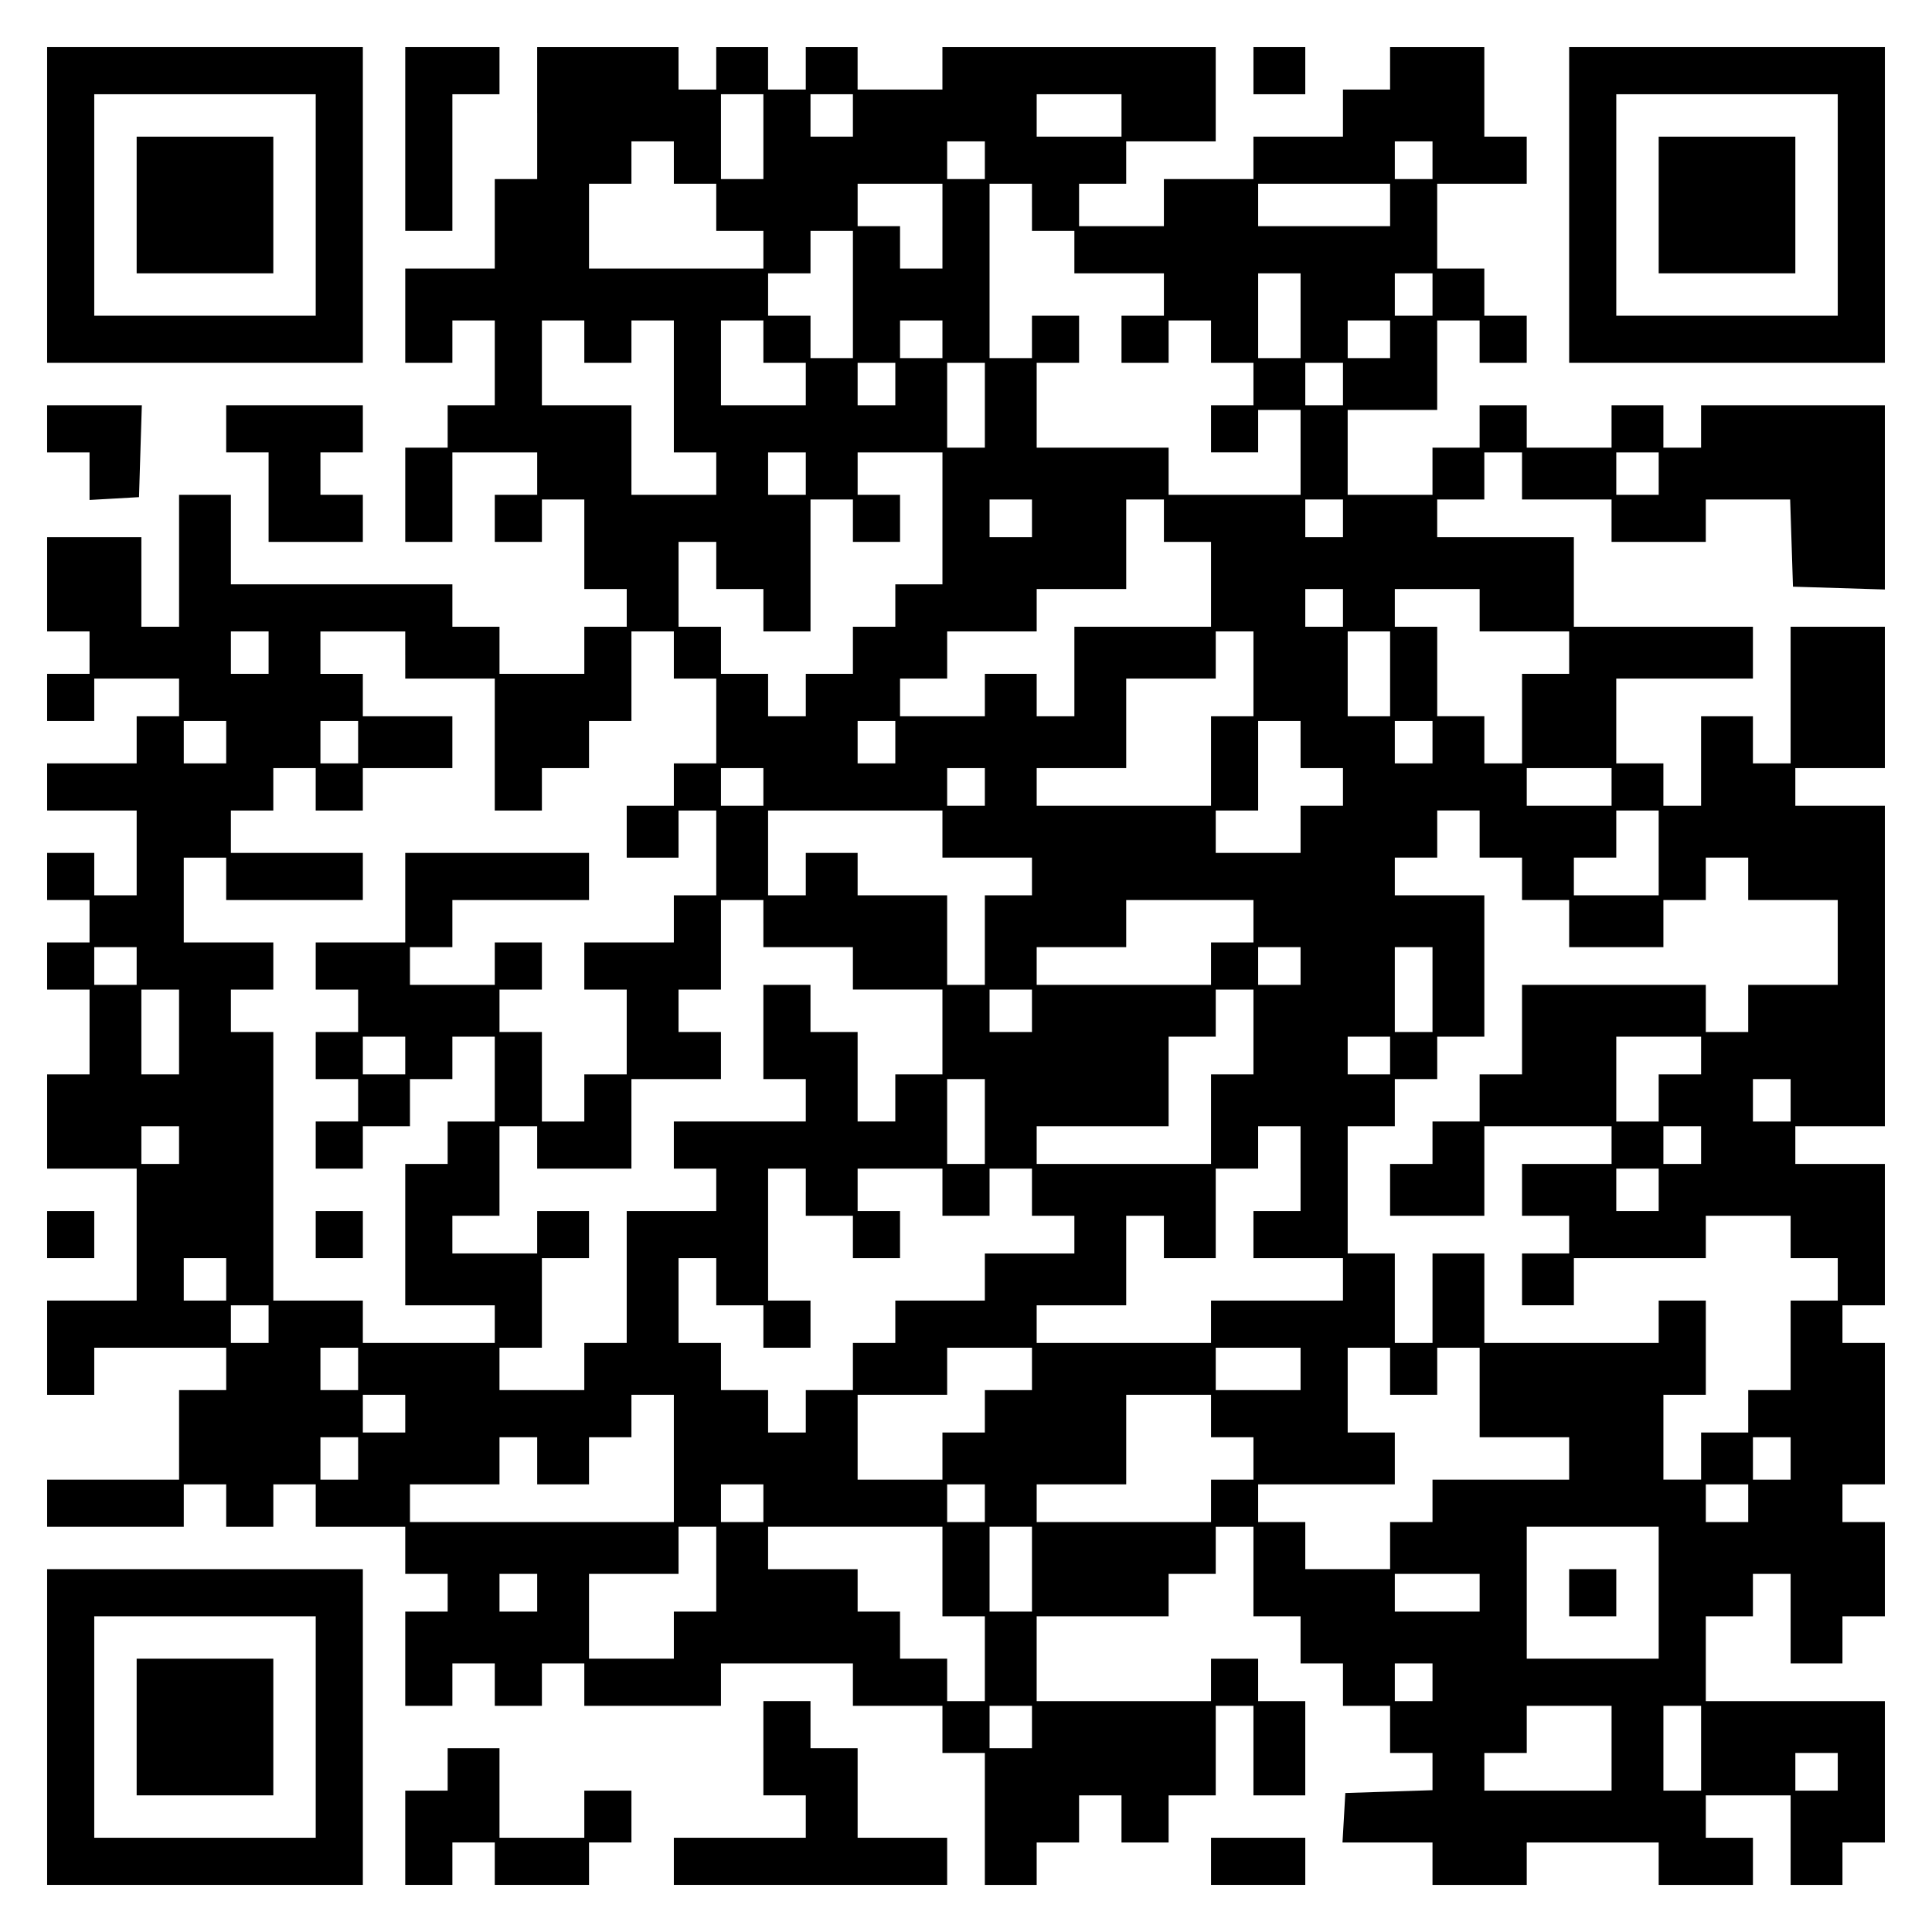
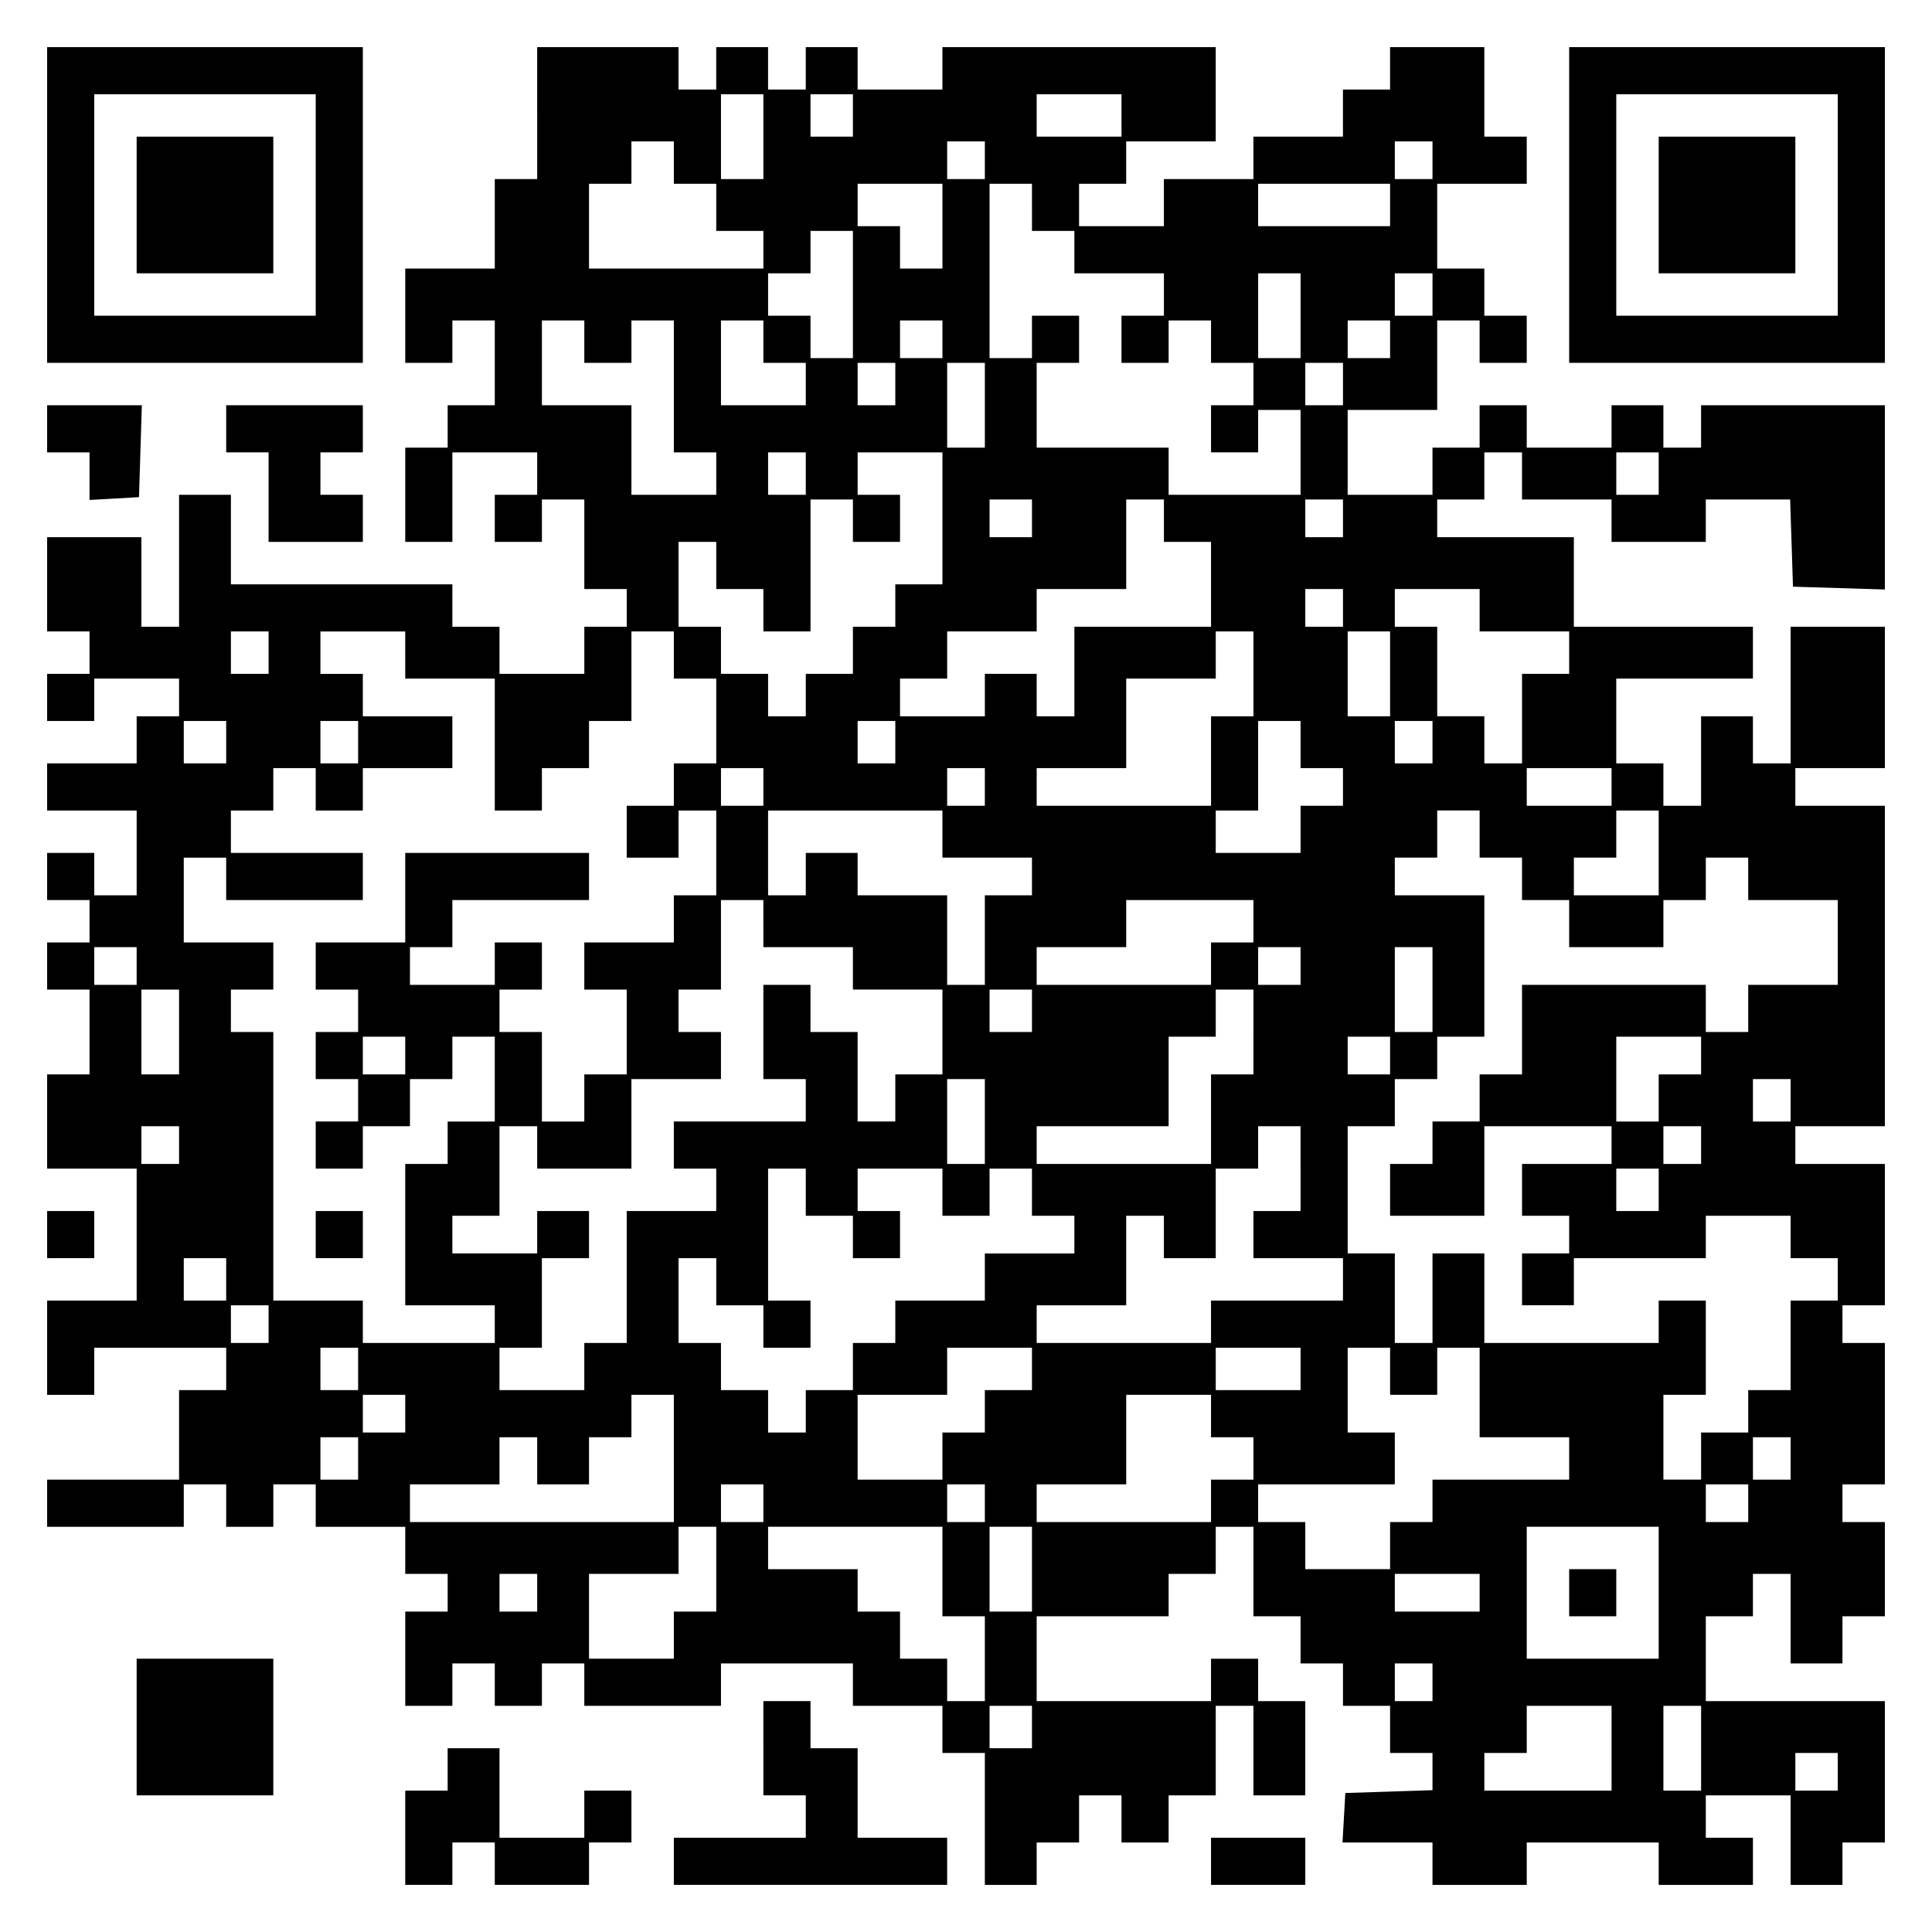
<svg xmlns="http://www.w3.org/2000/svg" version="1.0" width="100mm" height="100mm" viewBox="0 0 410 410" preserveAspectRatio="xMidYMid meet">
  <g transform="translate(0,410) scale(0.1,-0.1)" fill="#000000" stroke="none">
    <path d="M100 3665 l0 -335 335 0 335 0 0 335 0 335 -335 0 -335 0 0 -335z m570 0 l0 -235 -235 0 -235 0 0 235 0 235 235 0 235 0 0 -235z" />
    <path d="M290 3665 l0 -145 145 0 145 0 0 145 0 145 -145 0 -145 0 0 -145z" />
-     <path d="M860 3805 l0 -195 50 0 50 0 0 145 0 145 50 0 50 0 0 50 0 50 -100 0 -100 0 0 -195z" />
    <path d="M1140 3860 l0 -140 -45 0 -45 0 0 -95 0 -95 -95 0 -95 0 0 -100 0 -100 50 0 50 0 0 45 0 45 45 0 45 0 0 -90 0 -90 -50 0 -50 0 0 -45 0 -45 -45 0 -45 0 0 -100 0 -100 50 0 50 0 0 95 0 95 90 0 90 0 0 -45 0 -45 -45 0 -45 0 0 -50 0 -50 50 0 50 0 0 45 0 45 45 0 45 0 0 -95 0 -95 45 0 45 0 0 -40 0 -40 -45 0 -45 0 0 -50 0 -50 -90 0 -90 0 0 50 0 50 -50 0 -50 0 0 45 0 45 -235 0 -235 0 0 95 0 95 -55 0 -55 0 0 -140 0 -140 -40 0 -40 0 0 95 0 95 -100 0 -100 0 0 -100 0 -100 45 0 45 0 0 -45 0 -45 -45 0 -45 0 0 -50 0 -50 50 0 50 0 0 45 0 45 90 0 90 0 0 -40 0 -40 -45 0 -45 0 0 -50 0 -50 -95 0 -95 0 0 -50 0 -50 95 0 95 0 0 -90 0 -90 -45 0 -45 0 0 45 0 45 -50 0 -50 0 0 -50 0 -50 45 0 45 0 0 -45 0 -45 -45 0 -45 0 0 -50 0 -50 45 0 45 0 0 -90 0 -90 -45 0 -45 0 0 -100 0 -100 95 0 95 0 0 -140 0 -140 -95 0 -95 0 0 -100 0 -100 50 0 50 0 0 50 0 50 140 0 140 0 0 -45 0 -45 -50 0 -50 0 0 -95 0 -95 -140 0 -140 0 0 -50 0 -50 145 0 145 0 0 45 0 45 45 0 45 0 0 -45 0 -45 50 0 50 0 0 45 0 45 45 0 45 0 0 -45 0 -45 95 0 95 0 0 -50 0 -50 45 0 45 0 0 -40 0 -40 -45 0 -45 0 0 -100 0 -100 50 0 50 0 0 45 0 45 45 0 45 0 0 -45 0 -45 50 0 50 0 0 45 0 45 45 0 45 0 0 -45 0 -45 145 0 145 0 0 45 0 45 140 0 140 0 0 -45 0 -45 95 0 95 0 0 -50 0 -50 45 0 45 0 0 -140 0 -140 55 0 55 0 0 45 0 45 45 0 45 0 0 50 0 50 45 0 45 0 0 -50 0 -50 50 0 50 0 0 50 0 50 50 0 50 0 0 95 0 95 40 0 40 0 0 -95 0 -95 55 0 55 0 0 100 0 100 -50 0 -50 0 0 45 0 45 -50 0 -50 0 0 -45 0 -45 -185 0 -185 0 0 90 0 90 140 0 140 0 0 45 0 45 50 0 50 0 0 50 0 50 40 0 40 0 0 -95 0 -95 50 0 50 0 0 -50 0 -50 45 0 45 0 0 -45 0 -45 50 0 50 0 0 -50 0 -50 45 0 45 0 0 -40 0 -39 -92 -3 -93 -3 -3 -53 -3 -52 95 0 96 0 0 -45 0 -45 100 0 100 0 0 45 0 45 140 0 140 0 0 -45 0 -45 100 0 100 0 0 50 0 50 -50 0 -50 0 0 45 0 45 90 0 90 0 0 -95 0 -95 55 0 55 0 0 45 0 45 45 0 45 0 0 150 0 150 -190 0 -190 0 0 90 0 90 50 0 50 0 0 45 0 45 40 0 40 0 0 -95 0 -95 55 0 55 0 0 50 0 50 45 0 45 0 0 100 0 100 -45 0 -45 0 0 40 0 40 45 0 45 0 0 150 0 150 -45 0 -45 0 0 40 0 40 45 0 45 0 0 150 0 150 -95 0 -95 0 0 40 0 40 95 0 95 0 0 340 0 340 -95 0 -95 0 0 40 0 40 95 0 95 0 0 150 0 150 -100 0 -100 0 0 -145 0 -145 -40 0 -40 0 0 50 0 50 -55 0 -55 0 0 -95 0 -95 -40 0 -40 0 0 45 0 45 -50 0 -50 0 0 90 0 90 145 0 145 0 0 55 0 55 -190 0 -190 0 0 95 0 95 -145 0 -145 0 0 40 0 40 50 0 50 0 0 50 0 50 40 0 40 0 0 -50 0 -50 95 0 95 0 0 -45 0 -45 100 0 100 0 0 45 0 45 90 0 89 0 3 -92 3 -93 98 -3 97 -3 0 196 0 195 -195 0 -195 0 0 -45 0 -45 -40 0 -40 0 0 45 0 45 -55 0 -55 0 0 -45 0 -45 -90 0 -90 0 0 45 0 45 -50 0 -50 0 0 -45 0 -45 -50 0 -50 0 0 -50 0 -50 -90 0 -90 0 0 90 0 90 95 0 95 0 0 95 0 95 45 0 45 0 0 -45 0 -45 50 0 50 0 0 50 0 50 -45 0 -45 0 0 50 0 50 -50 0 -50 0 0 90 0 90 95 0 95 0 0 50 0 50 -45 0 -45 0 0 95 0 95 -100 0 -100 0 0 -45 0 -45 -50 0 -50 0 0 -50 0 -50 -95 0 -95 0 0 -45 0 -45 -95 0 -95 0 0 -50 0 -50 -90 0 -90 0 0 45 0 45 50 0 50 0 0 45 0 45 95 0 95 0 0 100 0 100 -290 0 -290 0 0 -45 0 -45 -90 0 -90 0 0 45 0 45 -55 0 -55 0 0 -45 0 -45 -40 0 -40 0 0 45 0 45 -55 0 -55 0 0 -45 0 -45 -40 0 -40 0 0 45 0 45 -150 0 -150 0 0 -140z m480 -50 l0 -90 -45 0 -45 0 0 90 0 90 45 0 45 0 0 -90z m190 45 l0 -45 -45 0 -45 0 0 45 0 45 45 0 45 0 0 -45z m570 0 l0 -45 -90 0 -90 0 0 45 0 45 90 0 90 0 0 -45z m-950 -100 l0 -45 45 0 45 0 0 -50 0 -50 50 0 50 0 0 -40 0 -40 -185 0 -185 0 0 90 0 90 45 0 45 0 0 45 0 45 45 0 45 0 0 -45z m660 5 l0 -40 -40 0 -40 0 0 40 0 40 40 0 40 0 0 -40z m950 0 l0 -40 -40 0 -40 0 0 40 0 40 40 0 40 0 0 -40z m-1040 -140 l0 -90 -45 0 -45 0 0 45 0 45 -45 0 -45 0 0 45 0 45 90 0 90 0 0 -90z m190 40 l0 -50 45 0 45 0 0 -45 0 -45 95 0 95 0 0 -45 0 -45 -45 0 -45 0 0 -50 0 -50 50 0 50 0 0 45 0 45 45 0 45 0 0 -45 0 -45 45 0 45 0 0 -45 0 -45 -45 0 -45 0 0 -50 0 -50 50 0 50 0 0 45 0 45 45 0 45 0 0 -90 0 -90 -140 0 -140 0 0 50 0 50 -140 0 -140 0 0 90 0 90 45 0 45 0 0 50 0 50 -50 0 -50 0 0 -45 0 -45 -45 0 -45 0 0 185 0 185 45 0 45 0 0 -50z m760 5 l0 -45 -140 0 -140 0 0 45 0 45 140 0 140 0 0 -45z m-1140 -190 l0 -135 -45 0 -45 0 0 45 0 45 -45 0 -45 0 0 45 0 45 45 0 45 0 0 45 0 45 45 0 45 0 0 -135z m950 -45 l0 -90 -45 0 -45 0 0 90 0 90 45 0 45 0 0 -90z m280 45 l0 -45 -40 0 -40 0 0 45 0 45 40 0 40 0 0 -45z m-1800 -100 l0 -45 50 0 50 0 0 45 0 45 45 0 45 0 0 -140 0 -140 45 0 45 0 0 -45 0 -45 -90 0 -90 0 0 95 0 95 -95 0 -95 0 0 90 0 90 45 0 45 0 0 -45z m380 0 l0 -45 45 0 45 0 0 -45 0 -45 -90 0 -90 0 0 90 0 90 45 0 45 0 0 -45z m380 5 l0 -40 -45 0 -45 0 0 40 0 40 45 0 45 0 0 -40z m950 0 l0 -40 -45 0 -45 0 0 40 0 40 45 0 45 0 0 -40z m-1050 -95 l0 -45 -40 0 -40 0 0 45 0 45 40 0 40 0 0 -45z m190 -45 l0 -90 -40 0 -40 0 0 90 0 90 40 0 40 0 0 -90z m760 45 l0 -45 -40 0 -40 0 0 45 0 45 40 0 40 0 0 -45z m-1140 -190 l0 -45 -40 0 -40 0 0 45 0 45 40 0 40 0 0 -45z m290 -95 l0 -140 -50 0 -50 0 0 -45 0 -45 -45 0 -45 0 0 -50 0 -50 -50 0 -50 0 0 -45 0 -45 -40 0 -40 0 0 45 0 45 -50 0 -50 0 0 50 0 50 -45 0 -45 0 0 90 0 90 40 0 40 0 0 -50 0 -50 50 0 50 0 0 -45 0 -45 50 0 50 0 0 140 0 140 45 0 45 0 0 -45 0 -45 50 0 50 0 0 50 0 50 -45 0 -45 0 0 45 0 45 90 0 90 0 0 -140z m1520 95 l0 -45 -45 0 -45 0 0 45 0 45 45 0 45 0 0 -45z m-1330 -95 l0 -40 -45 0 -45 0 0 40 0 40 45 0 45 0 0 -40z m280 -5 l0 -45 50 0 50 0 0 -90 0 -90 -145 0 -145 0 0 -95 0 -95 -40 0 -40 0 0 45 0 45 -55 0 -55 0 0 -45 0 -45 -90 0 -90 0 0 40 0 40 50 0 50 0 0 50 0 50 95 0 95 0 0 45 0 45 95 0 95 0 0 95 0 95 40 0 40 0 0 -45z m380 5 l0 -40 -40 0 -40 0 0 40 0 40 40 0 40 0 0 -40z m0 -190 l0 -40 -40 0 -40 0 0 40 0 40 40 0 40 0 0 -40z m290 -5 l0 -45 95 0 95 0 0 -45 0 -45 -50 0 -50 0 0 -95 0 -95 -40 0 -40 0 0 50 0 50 -50 0 -50 0 0 95 0 95 -45 0 -45 0 0 40 0 40 90 0 90 0 0 -45z m-2570 -90 l0 -45 -40 0 -40 0 0 45 0 45 40 0 40 0 0 -45z m290 -5 l0 -50 95 0 95 0 0 -140 0 -140 50 0 50 0 0 45 0 45 50 0 50 0 0 50 0 50 45 0 45 0 0 95 0 95 45 0 45 0 0 -50 0 -50 45 0 45 0 0 -90 0 -90 -45 0 -45 0 0 -45 0 -45 -50 0 -50 0 0 -55 0 -55 55 0 55 0 0 50 0 50 40 0 40 0 0 -90 0 -90 -45 0 -45 0 0 -50 0 -50 -95 0 -95 0 0 -50 0 -50 45 0 45 0 0 -90 0 -90 -45 0 -45 0 0 -50 0 -50 -45 0 -45 0 0 95 0 95 -45 0 -45 0 0 45 0 45 45 0 45 0 0 50 0 50 -50 0 -50 0 0 -45 0 -45 -90 0 -90 0 0 40 0 40 45 0 45 0 0 50 0 50 145 0 145 0 0 50 0 50 -195 0 -195 0 0 -95 0 -95 -95 0 -95 0 0 -50 0 -50 45 0 45 0 0 -45 0 -45 -45 0 -45 0 0 -50 0 -50 45 0 45 0 0 -45 0 -45 -45 0 -45 0 0 -50 0 -50 50 0 50 0 0 45 0 45 50 0 50 0 0 50 0 50 45 0 45 0 0 45 0 45 45 0 45 0 0 -90 0 -90 -50 0 -50 0 0 -45 0 -45 -45 0 -45 0 0 -150 0 -150 95 0 95 0 0 -40 0 -40 -140 0 -140 0 0 45 0 45 -95 0 -95 0 0 285 0 285 -45 0 -45 0 0 45 0 45 45 0 45 0 0 50 0 50 -95 0 -95 0 0 90 0 90 45 0 45 0 0 -45 0 -45 145 0 145 0 0 50 0 50 -140 0 -140 0 0 45 0 45 45 0 45 0 0 45 0 45 45 0 45 0 0 -45 0 -45 50 0 50 0 0 45 0 45 95 0 95 0 0 55 0 55 -95 0 -95 0 0 45 0 45 -45 0 -45 0 0 45 0 45 90 0 90 0 0 -50z m1800 -40 l0 -90 -45 0 -45 0 0 -95 0 -95 -185 0 -185 0 0 40 0 40 95 0 95 0 0 95 0 95 95 0 95 0 0 50 0 50 40 0 40 0 0 -90z m290 0 l0 -90 -45 0 -45 0 0 90 0 90 45 0 45 0 0 -90z m-2470 -145 l0 -45 -45 0 -45 0 0 45 0 45 45 0 45 0 0 -45z m280 0 l0 -45 -40 0 -40 0 0 45 0 45 40 0 40 0 0 -45z m1140 0 l0 -45 -40 0 -40 0 0 45 0 45 40 0 40 0 0 -45z m860 -5 l0 -50 45 0 45 0 0 -40 0 -40 -45 0 -45 0 0 -50 0 -50 -90 0 -90 0 0 45 0 45 45 0 45 0 0 95 0 95 45 0 45 0 0 -50z m280 5 l0 -45 -40 0 -40 0 0 45 0 45 40 0 40 0 0 -45z m-1420 -95 l0 -40 -45 0 -45 0 0 40 0 40 45 0 45 0 0 -40z m470 0 l0 -40 -40 0 -40 0 0 40 0 40 40 0 40 0 0 -40z m1330 0 l0 -40 -90 0 -90 0 0 40 0 40 90 0 90 0 0 -40z m-1420 -100 l0 -50 95 0 95 0 0 -40 0 -40 -50 0 -50 0 0 -95 0 -95 -40 0 -40 0 0 95 0 95 -95 0 -95 0 0 45 0 45 -55 0 -55 0 0 -45 0 -45 -40 0 -40 0 0 90 0 90 185 0 185 0 0 -50z m1140 0 l0 -50 45 0 45 0 0 -45 0 -45 50 0 50 0 0 -50 0 -50 100 0 100 0 0 50 0 50 45 0 45 0 0 45 0 45 45 0 45 0 0 -45 0 -45 95 0 95 0 0 -90 0 -90 -95 0 -95 0 0 -50 0 -50 -45 0 -45 0 0 50 0 50 -195 0 -195 0 0 -95 0 -95 -45 0 -45 0 0 -50 0 -50 -50 0 -50 0 0 -45 0 -45 -45 0 -45 0 0 -55 0 -55 100 0 100 0 0 95 0 95 135 0 135 0 0 -40 0 -40 -95 0 -95 0 0 -55 0 -55 50 0 50 0 0 -40 0 -40 -50 0 -50 0 0 -55 0 -55 55 0 55 0 0 50 0 50 140 0 140 0 0 45 0 45 90 0 90 0 0 -45 0 -45 50 0 50 0 0 -45 0 -45 -50 0 -50 0 0 -95 0 -95 -45 0 -45 0 0 -45 0 -45 -50 0 -50 0 0 -50 0 -50 -40 0 -40 0 0 90 0 90 45 0 45 0 0 100 0 100 -50 0 -50 0 0 -45 0 -45 -185 0 -185 0 0 95 0 95 -55 0 -55 0 0 -95 0 -95 -40 0 -40 0 0 95 0 95 -50 0 -50 0 0 135 0 135 50 0 50 0 0 50 0 50 45 0 45 0 0 45 0 45 50 0 50 0 0 150 0 150 -95 0 -95 0 0 40 0 40 45 0 45 0 0 50 0 50 45 0 45 0 0 -50z m380 -40 l0 -90 -90 0 -90 0 0 40 0 40 45 0 45 0 0 50 0 50 45 0 45 0 0 -90z m-1900 -150 l0 -50 95 0 95 0 0 -45 0 -45 95 0 95 0 0 -90 0 -90 -50 0 -50 0 0 -50 0 -50 -40 0 -40 0 0 95 0 95 -50 0 -50 0 0 50 0 50 -50 0 -50 0 0 -100 0 -100 45 0 45 0 0 -45 0 -45 -140 0 -140 0 0 -50 0 -50 45 0 45 0 0 -45 0 -45 -95 0 -95 0 0 -140 0 -140 -45 0 -45 0 0 -50 0 -50 -90 0 -90 0 0 45 0 45 45 0 45 0 0 95 0 95 50 0 50 0 0 50 0 50 -55 0 -55 0 0 -45 0 -45 -90 0 -90 0 0 40 0 40 50 0 50 0 0 95 0 95 40 0 40 0 0 -45 0 -45 100 0 100 0 0 95 0 95 95 0 95 0 0 50 0 50 -45 0 -45 0 0 45 0 45 45 0 45 0 0 95 0 95 45 0 45 0 0 -50z m1040 5 l0 -45 -45 0 -45 0 0 -45 0 -45 -185 0 -185 0 0 40 0 40 95 0 95 0 0 50 0 50 135 0 135 0 0 -45z m-2370 -95 l0 -40 -45 0 -45 0 0 40 0 40 45 0 45 0 0 -40z m2470 0 l0 -40 -45 0 -45 0 0 40 0 40 45 0 45 0 0 -40z m280 -50 l0 -90 -40 0 -40 0 0 90 0 90 40 0 40 0 0 -90z m-2660 -90 l0 -90 -40 0 -40 0 0 90 0 90 40 0 40 0 0 -90z m1810 45 l0 -45 -45 0 -45 0 0 45 0 45 45 0 45 0 0 -45z m470 -45 l0 -90 -45 0 -45 0 0 -95 0 -95 -185 0 -185 0 0 40 0 40 140 0 140 0 0 95 0 95 50 0 50 0 0 50 0 50 40 0 40 0 0 -90z m-1800 -50 l0 -40 -45 0 -45 0 0 40 0 40 45 0 45 0 0 -40z m2090 0 l0 -40 -45 0 -45 0 0 40 0 40 45 0 45 0 0 -40z m660 0 l0 -40 -45 0 -45 0 0 -50 0 -50 -45 0 -45 0 0 90 0 90 90 0 90 0 0 -40z m-1520 -140 l0 -90 -40 0 -40 0 0 90 0 90 40 0 40 0 0 -90z m1710 45 l0 -45 -40 0 -40 0 0 45 0 45 40 0 40 0 0 -45z m-3420 -95 l0 -40 -40 0 -40 0 0 40 0 40 40 0 40 0 0 -40z m2380 -50 l0 -90 -50 0 -50 0 0 -50 0 -50 95 0 95 0 0 -45 0 -45 -140 0 -140 0 0 -45 0 -45 -185 0 -185 0 0 40 0 40 95 0 95 0 0 95 0 95 40 0 40 0 0 -45 0 -45 55 0 55 0 0 95 0 95 45 0 45 0 0 45 0 45 45 0 45 0 0 -90z m850 50 l0 -40 -40 0 -40 0 0 40 0 40 40 0 40 0 0 -40z m-1900 -100 l0 -50 50 0 50 0 0 -45 0 -45 50 0 50 0 0 50 0 50 -45 0 -45 0 0 45 0 45 90 0 90 0 0 -50 0 -50 50 0 50 0 0 50 0 50 45 0 45 0 0 -50 0 -50 45 0 45 0 0 -40 0 -40 -95 0 -95 0 0 -50 0 -50 -95 0 -95 0 0 -45 0 -45 -45 0 -45 0 0 -50 0 -50 -50 0 -50 0 0 -45 0 -45 -40 0 -40 0 0 45 0 45 -50 0 -50 0 0 50 0 50 -45 0 -45 0 0 90 0 90 40 0 40 0 0 -50 0 -50 50 0 50 0 0 -45 0 -45 50 0 50 0 0 50 0 50 -45 0 -45 0 0 140 0 140 40 0 40 0 0 -50z m1810 5 l0 -45 -45 0 -45 0 0 45 0 45 45 0 45 0 0 -45z m-3040 -190 l0 -45 -45 0 -45 0 0 45 0 45 45 0 45 0 0 -45z m90 -95 l0 -40 -40 0 -40 0 0 40 0 40 40 0 40 0 0 -40z m190 -95 l0 -45 -40 0 -40 0 0 45 0 45 40 0 40 0 0 -45z m1430 0 l0 -45 -50 0 -50 0 0 -45 0 -45 -45 0 -45 0 0 -50 0 -50 -90 0 -90 0 0 90 0 90 95 0 95 0 0 50 0 50 90 0 90 0 0 -45z m570 0 l0 -45 -90 0 -90 0 0 45 0 45 90 0 90 0 0 -45z m190 -5 l0 -50 50 0 50 0 0 50 0 50 45 0 45 0 0 -95 0 -95 95 0 95 0 0 -45 0 -45 -145 0 -145 0 0 -45 0 -45 -45 0 -45 0 0 -50 0 -50 -90 0 -90 0 0 50 0 50 -50 0 -50 0 0 40 0 40 145 0 145 0 0 55 0 55 -50 0 -50 0 0 90 0 90 45 0 45 0 0 -50z m-2090 -90 l0 -40 -45 0 -45 0 0 40 0 40 45 0 45 0 0 -40z m570 -95 l0 -135 -280 0 -280 0 0 40 0 40 95 0 95 0 0 50 0 50 40 0 40 0 0 -50 0 -50 55 0 55 0 0 50 0 50 45 0 45 0 0 45 0 45 45 0 45 0 0 -135z m1140 90 l0 -45 45 0 45 0 0 -45 0 -45 -45 0 -45 0 0 -45 0 -45 -185 0 -185 0 0 40 0 40 95 0 95 0 0 95 0 95 90 0 90 0 0 -45z m-1810 -90 l0 -45 -40 0 -40 0 0 45 0 45 40 0 40 0 0 -45z m3040 0 l0 -45 -40 0 -40 0 0 45 0 45 40 0 40 0 0 -45z m-2180 -95 l0 -40 -45 0 -45 0 0 40 0 40 45 0 45 0 0 -40z m470 0 l0 -40 -40 0 -40 0 0 40 0 40 40 0 40 0 0 -40z m1620 0 l0 -40 -45 0 -45 0 0 40 0 40 45 0 45 0 0 -40z m-2190 -140 l0 -90 -45 0 -45 0 0 -50 0 -50 -90 0 -90 0 0 90 0 90 95 0 95 0 0 50 0 50 40 0 40 0 0 -90z m480 -5 l0 -95 45 0 45 0 0 -90 0 -90 -40 0 -40 0 0 45 0 45 -50 0 -50 0 0 50 0 50 -45 0 -45 0 0 45 0 45 -95 0 -95 0 0 45 0 45 185 0 185 0 0 -95z m190 5 l0 -90 -45 0 -45 0 0 90 0 90 45 0 45 0 0 -90z m1330 -50 l0 -140 -140 0 -140 0 0 140 0 140 140 0 140 0 0 -140z m-2380 0 l0 -40 -40 0 -40 0 0 40 0 40 40 0 40 0 0 -40z m2000 0 l0 -40 -90 0 -90 0 0 40 0 40 90 0 90 0 0 -40z m-100 -190 l0 -40 -40 0 -40 0 0 40 0 40 40 0 40 0 0 -40z m-850 -95 l0 -45 -45 0 -45 0 0 45 0 45 45 0 45 0 0 -45z m1230 -45 l0 -90 -135 0 -135 0 0 40 0 40 45 0 45 0 0 50 0 50 90 0 90 0 0 -90z m190 0 l0 -90 -40 0 -40 0 0 90 0 90 40 0 40 0 0 -90z m290 -50 l0 -40 -45 0 -45 0 0 40 0 40 45 0 45 0 0 -40z" />
    <path d="M670 1480 l0 -50 50 0 50 0 0 50 0 50 -50 0 -50 0 0 -50z" />
    <path d="M3330 720 l0 -50 50 0 50 0 0 50 0 50 -50 0 -50 0 0 -50z" />
-     <path d="M2660 3950 l0 -50 55 0 55 0 0 50 0 50 -55 0 -55 0 0 -50z" />
    <path d="M3330 3665 l0 -335 335 0 335 0 0 335 0 335 -335 0 -335 0 0 -335z m570 0 l0 -235 -235 0 -235 0 0 235 0 235 235 0 235 0 0 -235z" />
-     <path d="M3520 3665 l0 -145 145 0 145 0 0 145 0 145 -145 0 -145 0 0 -145z" />
+     <path d="M3520 3665 l0 -145 145 0 145 0 0 145 0 145 -145 0 -145 0 0 -145" />
    <path d="M100 3190 l0 -50 45 0 45 0 0 -51 0 -50 53 3 52 3 3 98 3 97 -101 0 -100 0 0 -50z" />
    <path d="M480 3190 l0 -50 45 0 45 0 0 -95 0 -95 100 0 100 0 0 50 0 50 -45 0 -45 0 0 45 0 45 45 0 45 0 0 50 0 50 -145 0 -145 0 0 -50z" />
    <path d="M100 1480 l0 -50 50 0 50 0 0 50 0 50 -50 0 -50 0 0 -50z" />
-     <path d="M100 435 l0 -335 335 0 335 0 0 335 0 335 -335 0 -335 0 0 -335z m570 0 l0 -235 -235 0 -235 0 0 235 0 235 235 0 235 0 0 -235z" />
    <path d="M290 435 l0 -145 145 0 145 0 0 145 0 145 -145 0 -145 0 0 -145z" />
    <path d="M1620 390 l0 -100 45 0 45 0 0 -45 0 -45 -140 0 -140 0 0 -50 0 -50 290 0 290 0 0 50 0 50 -95 0 -95 0 0 95 0 95 -50 0 -50 0 0 50 0 50 -50 0 -50 0 0 -100z" />
    <path d="M950 345 l0 -45 -45 0 -45 0 0 -100 0 -100 50 0 50 0 0 45 0 45 45 0 45 0 0 -45 0 -45 100 0 100 0 0 45 0 45 45 0 45 0 0 55 0 55 -50 0 -50 0 0 -50 0 -50 -90 0 -90 0 0 95 0 95 -55 0 -55 0 0 -45z" />
    <path d="M2570 150 l0 -50 100 0 100 0 0 50 0 50 -100 0 -100 0 0 -50z" />
  </g>
</svg>